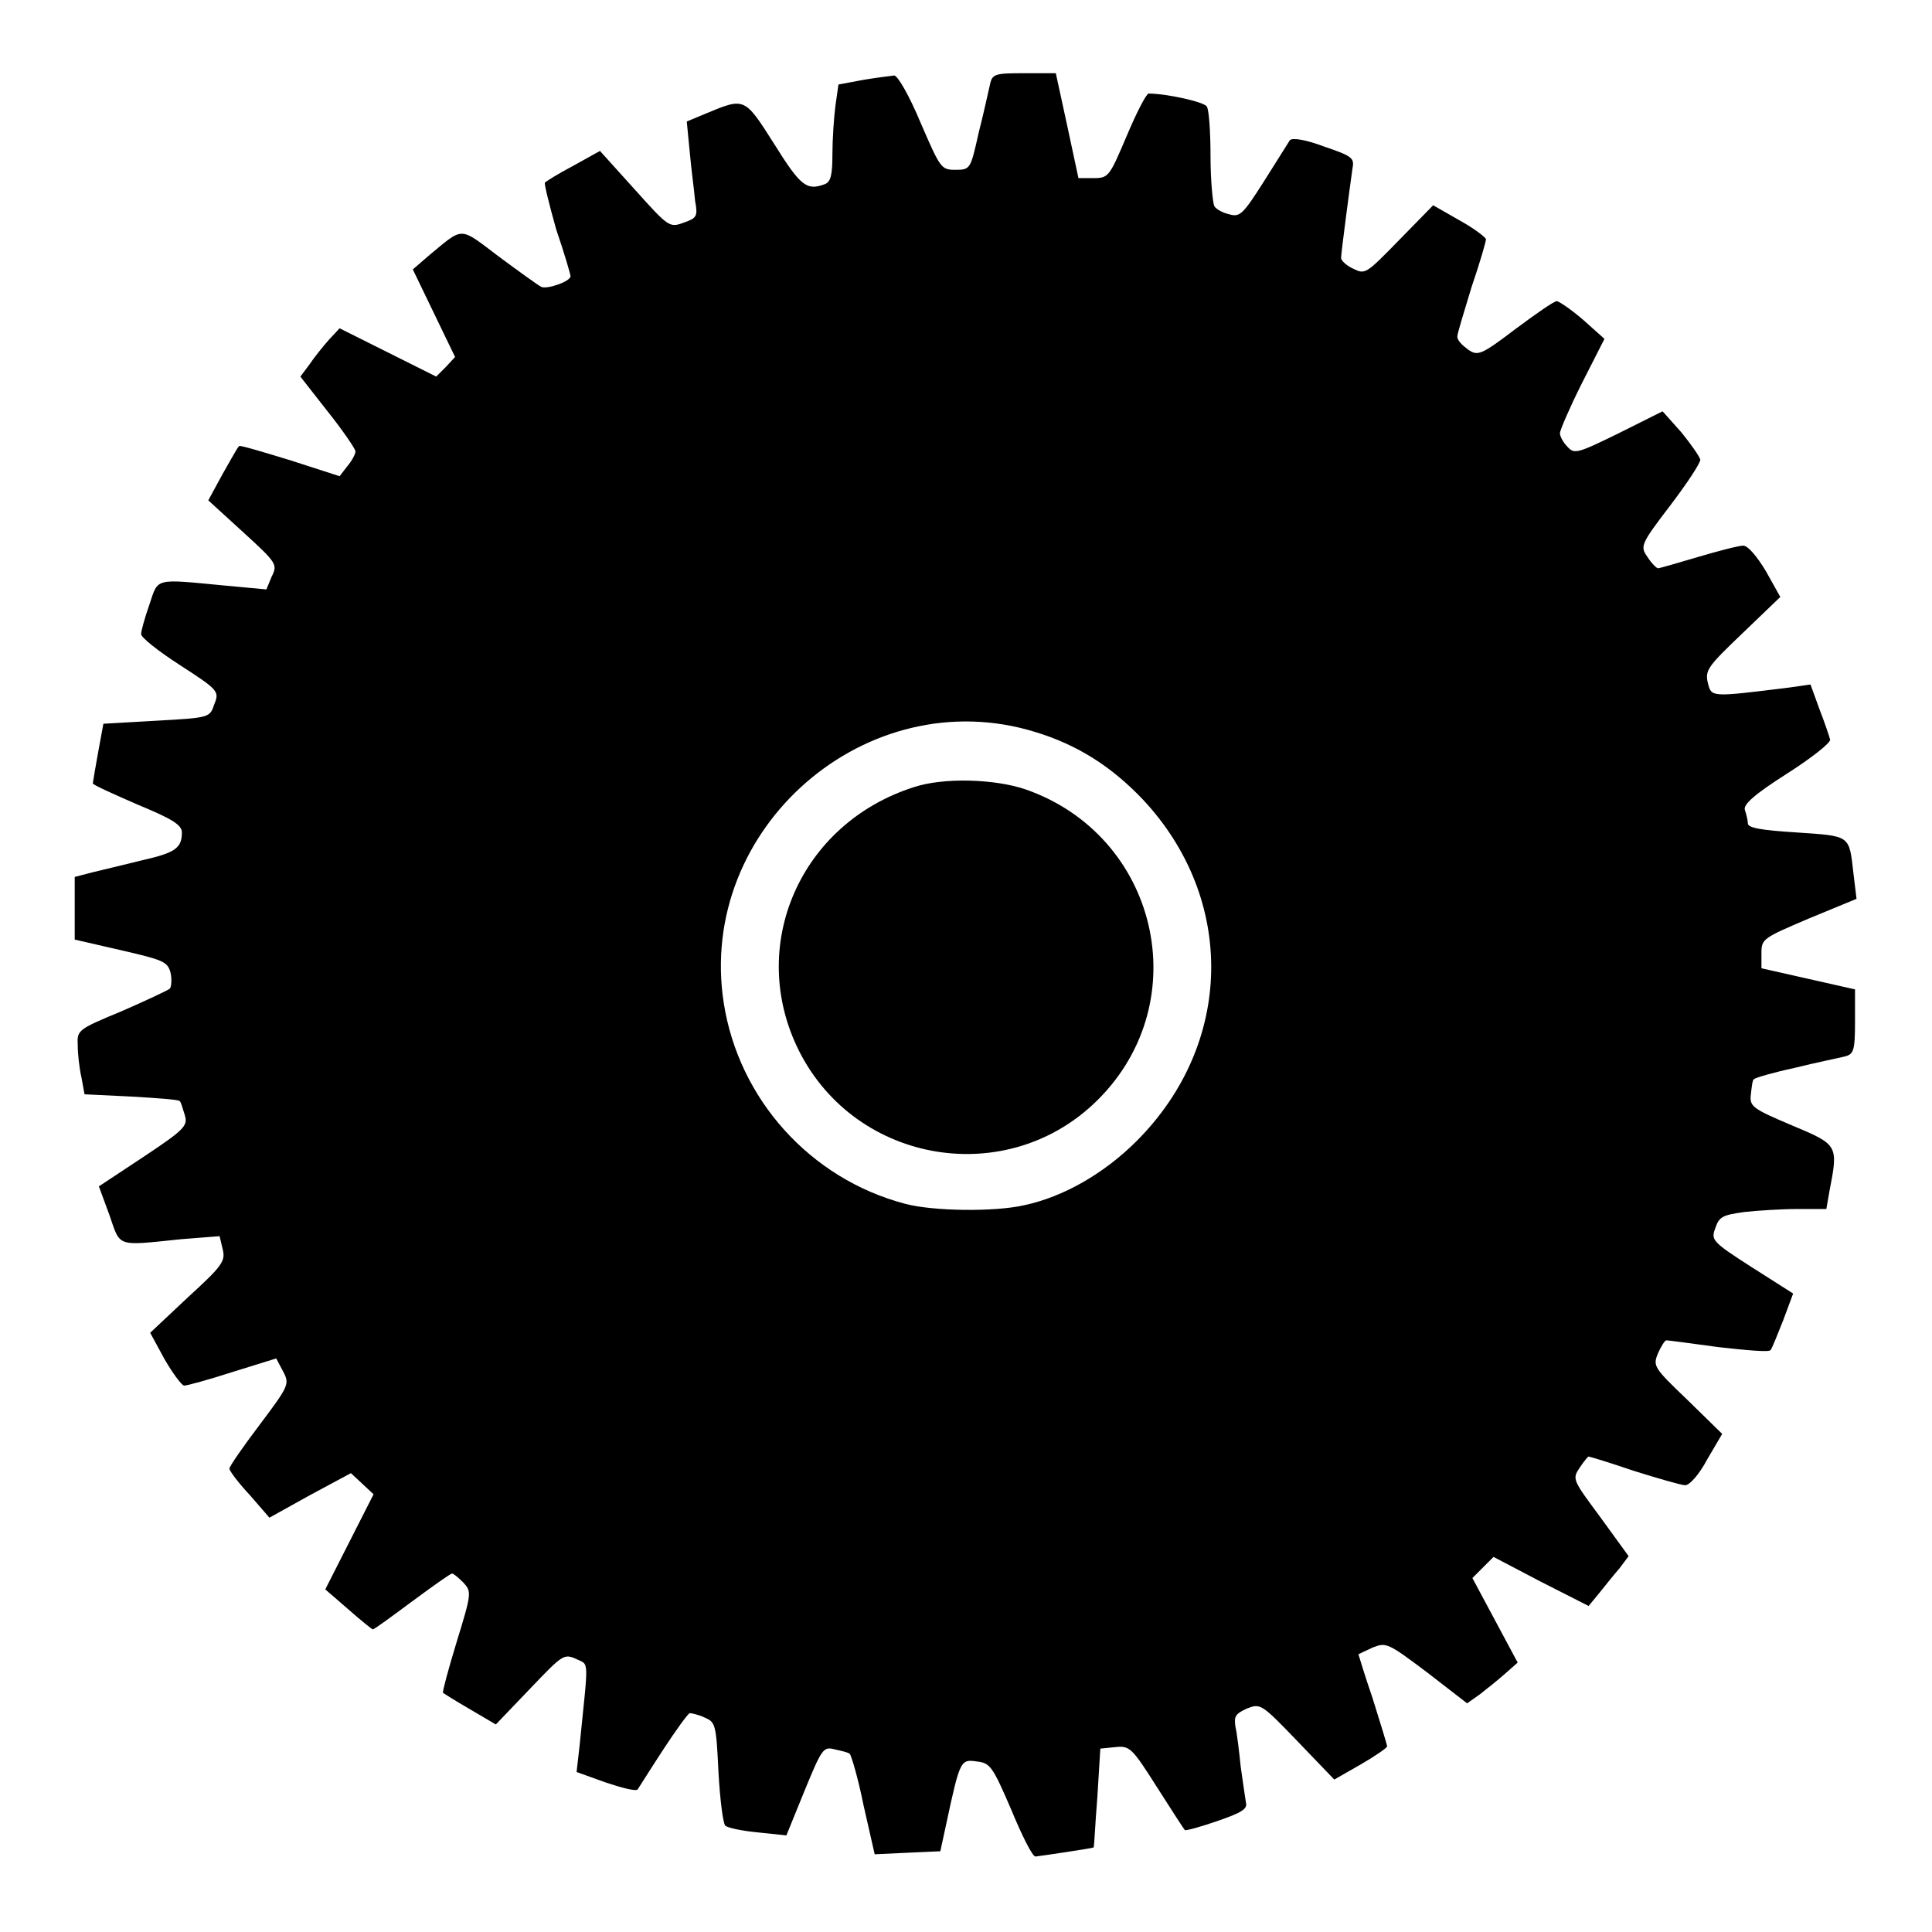
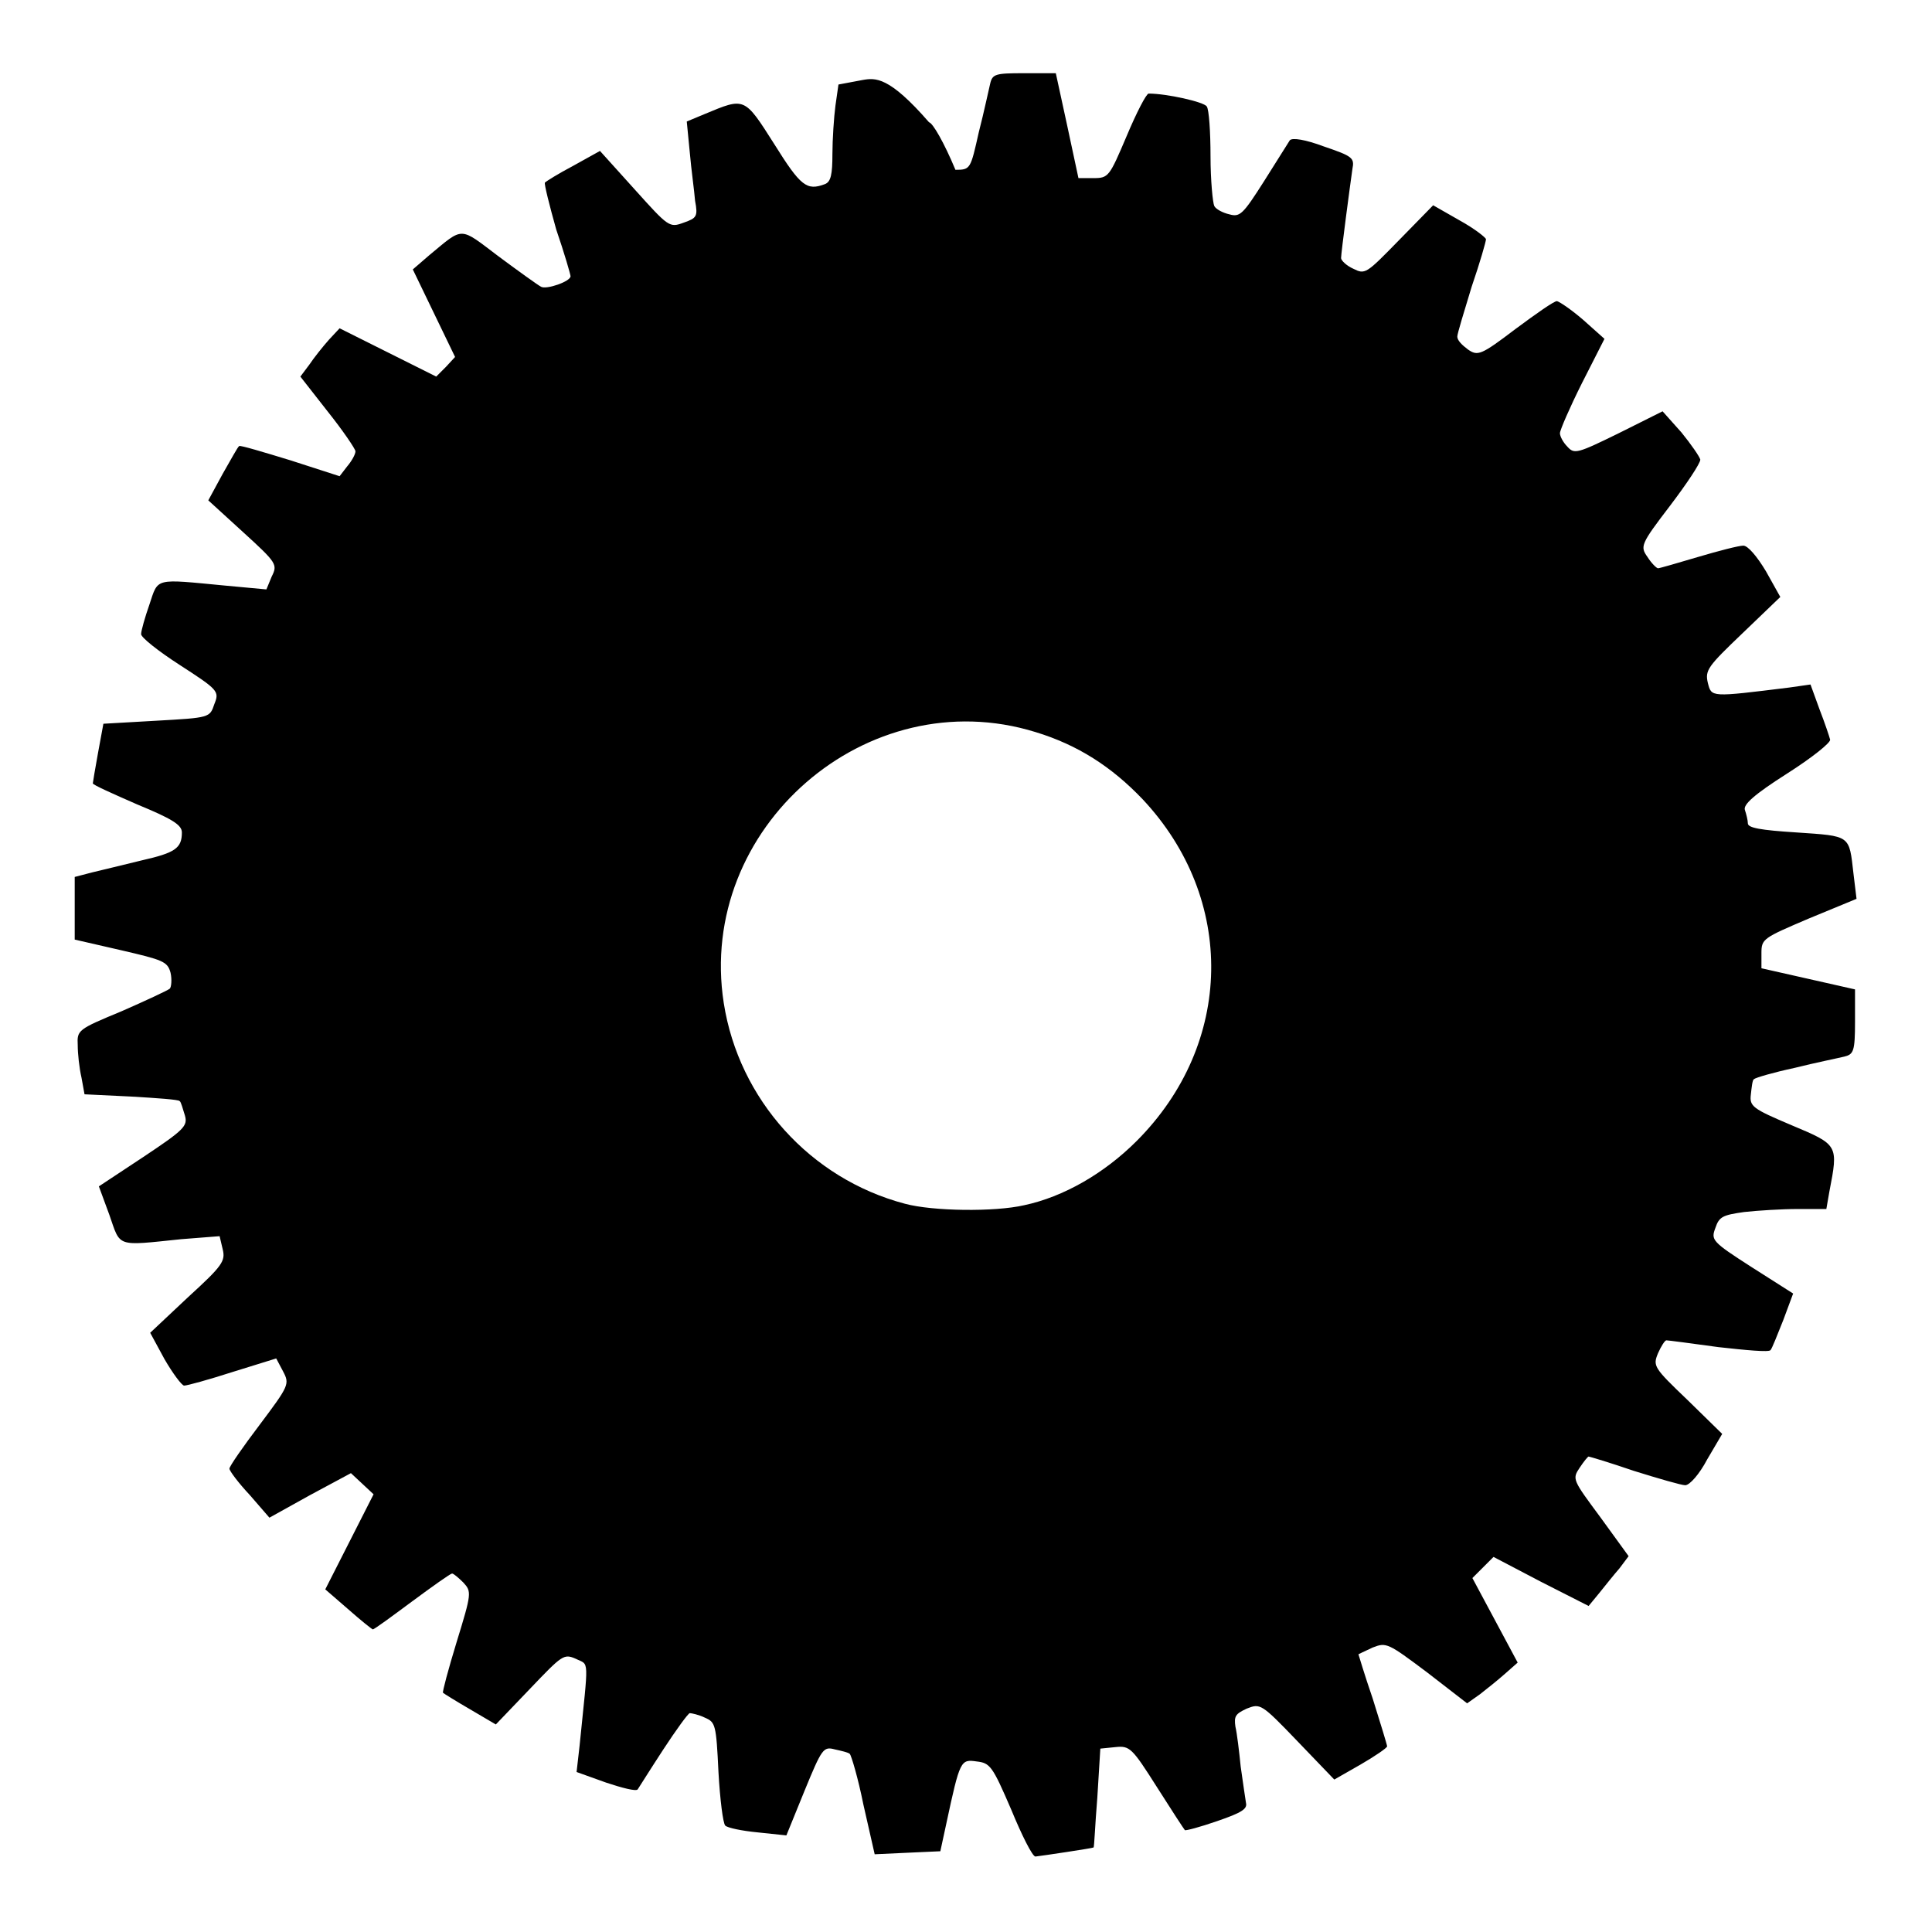
<svg xmlns="http://www.w3.org/2000/svg" version="1.1" x="0px" y="0px" viewBox="0 0 256 256" enable-background="new 0 0 256 256" xml:space="preserve">
  <g>
    <g>
      <g>
-         <path fill="#000000" d="M114.3,10.6l-3.2,0.6l-0.4,2.8c-0.2,1.5-0.4,4.5-0.4,6.4c0,2.7-0.2,3.7-1,4c-2.4,0.9-3.2,0.3-6.7-5.3c-4-6.3-3.9-6.2-9.2-4l-2.4,1l0.4,4.1c0.2,2.3,0.6,5.1,0.7,6.4c0.4,2.1,0.2,2.3-1.5,2.9c-1.9,0.7-2,0.6-6.5-4.4l-4.6-5.1L75.9,22c-1.9,1-3.5,2-3.7,2.2c-0.1,0.2,0.6,3,1.5,6.2c1.1,3.2,1.9,6,1.9,6.2c0,0.7-3.2,1.8-3.9,1.4c-0.4-0.2-2.9-2-5.6-4c-5.3-4-4.6-4-9.2-0.2l-2.2,1.9l2.8,5.8l2.8,5.8l-1.2,1.3l-1.3,1.3l-6.4-3.2l-6.4-3.2L43.6,45c-0.8,0.9-2,2.4-2.6,3.3l-1.2,1.6l3.6,4.6c2,2.5,3.7,5,3.7,5.3c0,0.4-0.5,1.3-1.1,2L45,63.1L38.5,61c-3.6-1.1-6.6-2-6.8-1.9s-1.1,1.8-2.2,3.7l-1.9,3.5l4.6,4.2c4.5,4.1,4.6,4.3,3.8,5.9l-0.7,1.7l-5.4-0.5c-9.5-0.9-8.9-1.1-10.1,2.5c-0.6,1.7-1.1,3.5-1.1,3.9c-0.1,0.4,2.3,2.3,5.1,4.1c5.1,3.3,5.3,3.5,4.6,5.2c-0.6,1.8-0.6,1.8-7.7,2.2l-7,0.4l-0.7,3.8c-0.4,2.2-0.7,4-0.7,4.1c0,0.2,2.7,1.4,5.9,2.8c4.6,1.9,5.9,2.7,5.9,3.7c0,2.1-0.9,2.7-5.3,3.7c-2.4,0.6-5.4,1.3-6.6,1.6l-2.3,0.6v4.1v4.2l6.1,1.4c5.6,1.3,6.2,1.5,6.6,3c0.2,0.9,0.1,1.9-0.1,2.1c-0.2,0.2-3.2,1.6-6.4,3c-5.8,2.4-5.9,2.5-5.8,4.5c0,1.1,0.2,3,0.5,4.3l0.4,2.2l6.2,0.3c3.4,0.2,6.3,0.4,6.4,0.6c0.2,0.1,0.4,1,0.7,1.9c0.4,1.4-0.1,1.9-5.5,5.5l-5.9,3.9l1.4,3.8c1.5,4.3,0.8,4.1,9.5,3.2l5.1-0.4l0.4,1.7c0.4,1.6,0,2.2-4.6,6.4l-5,4.7l1.9,3.5c1.1,1.9,2.3,3.5,2.6,3.5c0.4,0,3.3-0.8,6.4-1.8l5.8-1.8l0.9,1.7c0.9,1.7,0.8,1.9-3.1,7.1c-2.2,2.9-4,5.5-4,5.8c0,0.3,1.2,1.9,2.7,3.5l2.6,3l5.4-3l5.4-2.9l1.5,1.4l1.5,1.4l-3.2,6.3l-3.2,6.3l3,2.6c1.7,1.5,3.2,2.7,3.3,2.7c0.2,0,2.5-1.7,5.2-3.7c2.7-2,5.1-3.7,5.3-3.7s0.9,0.6,1.5,1.2c1.1,1.2,1.1,1.4-0.9,7.9c-1.1,3.6-1.9,6.6-1.8,6.7c0.1,0.1,1.7,1.1,3.6,2.2l3.4,2l4.5-4.7c4.3-4.5,4.5-4.7,6.1-4c1.8,0.9,1.7-0.4,0.5,11.5l-0.4,3.5l3.9,1.4c2.1,0.7,4,1.2,4.2,0.9c0.2-0.3,1.7-2.7,3.4-5.3c1.7-2.6,3.3-4.8,3.5-4.8c0.2,0,1.2,0.2,2,0.6c1.4,0.6,1.5,0.9,1.8,7.2c0.2,3.6,0.6,6.8,0.9,7.1c0.3,0.3,2.2,0.7,4.3,0.9l3.8,0.4l2.4-5.9c2.3-5.6,2.5-5.9,4-5.5c0.9,0.2,1.8,0.4,2,0.6s1.1,3.2,1.8,6.7l1.5,6.6l4.3-0.2l4.4-0.2l0.8-3.7c1.8-8.4,1.9-8.5,4-8.2c1.8,0.2,2.1,0.6,4.6,6.4c1.4,3.4,2.8,6.2,3.2,6.2c0.9-0.1,7.6-1.1,7.7-1.2c0.1,0,0.2-3,0.5-6.6l0.4-6.5l2-0.2c1.9-0.2,2.2,0.1,5.5,5.3c1.9,3,3.6,5.6,3.7,5.7c0.1,0.1,2-0.4,4.3-1.2c3.2-1.1,4-1.6,3.8-2.4c-0.1-0.6-0.4-2.7-0.7-4.8c-0.2-2-0.5-4.5-0.7-5.3c-0.2-1.4,0-1.7,1.5-2.4c1.8-0.7,1.9-0.7,6.7,4.3l4.9,5.1l3.5-2c1.9-1.1,3.5-2.2,3.5-2.4c0-0.2-0.9-3.1-1.9-6.3c-1.1-3.2-1.9-5.9-1.9-5.9s0.8-0.4,1.9-0.9c1.8-0.7,2-0.6,7.2,3.3l5.3,4.1l1.7-1.2c0.9-0.7,2.4-1.9,3.3-2.7l1.7-1.5l-3-5.6l-3-5.6l1.4-1.4l1.4-1.4l6.3,3.3l6.3,3.2l1.4-1.7c0.8-1,2-2.5,2.7-3.3l1.2-1.6l-3.7-5.1c-3.7-5-3.8-5.1-2.8-6.6c0.6-0.9,1.1-1.5,1.2-1.5c0.1,0,2.8,0.8,6,1.9c3.2,1,6.3,1.9,6.8,1.9c0.6,0,1.9-1.5,2.9-3.4l2-3.4l-4.6-4.5c-4.5-4.3-4.6-4.5-3.9-6.2c0.4-0.9,0.9-1.7,1.1-1.7s3.3,0.4,6.9,0.9c3.6,0.4,6.7,0.7,6.9,0.4c0.2-0.2,0.9-2,1.7-4l1.3-3.5l-5.5-3.5c-5.3-3.4-5.4-3.6-4.8-5.2c0.5-1.5,1-1.7,3.8-2.1c1.8-0.2,5-0.4,7.1-0.4h3.8l0.4-2.3c1.2-6.2,1.2-6.2-5-8.8c-5.2-2.2-5.6-2.5-5.4-4.1c0.1-0.9,0.2-1.9,0.4-2c0.2-0.2,2.6-0.9,5.4-1.5c2.8-0.7,5.8-1.3,6.6-1.5c1.2-0.3,1.4-0.7,1.4-4.6v-4.3l-6.2-1.4l-6.2-1.4v-2c0-1.9,0.2-2,6.3-4.6l6.3-2.6l-0.4-3.3c-0.6-5.2-0.3-5-7.6-5.5c-4.7-0.3-6.4-0.6-6.4-1.2c0-0.4-0.2-1.2-0.4-1.8c-0.2-0.7,1.2-2,5.6-4.8c3.3-2.1,5.8-4.1,5.7-4.5c-0.1-0.4-0.7-2.2-1.4-4l-1.2-3.3l-2.8,0.4c-10.5,1.3-10.3,1.3-10.8-0.6c-0.4-1.7,0-2.2,4.6-6.6l5-4.8l-1.9-3.4c-1.2-2-2.4-3.4-3-3.4c-0.6,0-3.3,0.7-6,1.5s-5.1,1.5-5.3,1.5c-0.2,0-0.9-0.7-1.4-1.5c-1-1.4-0.9-1.7,3-6.8c2.2-2.9,4-5.6,4-6.1c-0.1-0.4-1.2-2-2.5-3.6l-2.5-2.8l-5.8,2.9c-5.5,2.7-5.9,2.8-6.8,1.8c-0.6-0.6-1-1.4-1-1.8c0-0.4,1.3-3.4,2.9-6.6l3-5.9l-2.8-2.5c-1.5-1.3-3.1-2.4-3.5-2.5c-0.4,0-2.8,1.7-5.5,3.7c-4.6,3.5-5,3.6-6.3,2.7c-0.8-0.6-1.4-1.2-1.4-1.7c0-0.4,0.9-3.3,1.9-6.6c1.1-3.2,1.9-6,1.9-6.3c0-0.2-1.5-1.4-3.5-2.5l-3.5-2l-4.5,4.6c-4.4,4.5-4.5,4.6-6.1,3.8c-0.9-0.4-1.6-1.1-1.6-1.4c0-0.7,1.2-9.7,1.5-11.8c0.3-1.5,0-1.7-3.8-3c-2.4-0.9-4.2-1.2-4.5-0.8c-0.2,0.3-1.7,2.7-3.4,5.4c-2.8,4.4-3.2,4.8-4.6,4.4c-0.9-0.2-1.8-0.7-2-1.1c-0.2-0.4-0.5-3.4-0.5-6.6c0-3.2-0.2-6.2-0.5-6.6c-0.4-0.6-5.3-1.7-7.7-1.7c-0.3,0-1.6,2.5-2.9,5.6c-2.3,5.4-2.4,5.6-4.4,5.6h-2l-1.5-7l-1.5-6.9h-4.2c-3.8,0-4.2,0.1-4.5,1.4c-0.2,0.8-0.8,3.7-1.5,6.4c-1.1,4.9-1.1,5-3.1,5c-1.9,0-2-0.2-4.6-6.2c-1.5-3.6-3-6.2-3.5-6.3C117.8,10.1,116,10.3,114.3,10.6z M137.2,97c5.6,1.7,10.1,4.6,14.2,8.9c12.4,13.2,12.1,32.4-0.8,45.3c-4.3,4.3-9.7,7.4-14.9,8.5c-3.9,0.9-12.1,0.8-15.8-0.2c-12.5-3.3-22-13.8-24-26.6C92.3,109.7,114.9,90.1,137.2,97z" />
-         <path fill="#000000" d="M121.1,104.3c-15.1,4.8-22.2,21.1-15.2,35c7.6,15,27.7,18.3,39.6,6.4c13.1-13.1,7.9-35-9.6-41.1C131.8,103.2,125,103,121.1,104.3z" />
+         <path fill="#000000" d="M114.3,10.6l-3.2,0.6l-0.4,2.8c-0.2,1.5-0.4,4.5-0.4,6.4c0,2.7-0.2,3.7-1,4c-2.4,0.9-3.2,0.3-6.7-5.3c-4-6.3-3.9-6.2-9.2-4l-2.4,1l0.4,4.1c0.2,2.3,0.6,5.1,0.7,6.4c0.4,2.1,0.2,2.3-1.5,2.9c-1.9,0.7-2,0.6-6.5-4.4l-4.6-5.1L75.9,22c-1.9,1-3.5,2-3.7,2.2c-0.1,0.2,0.6,3,1.5,6.2c1.1,3.2,1.9,6,1.9,6.2c0,0.7-3.2,1.8-3.9,1.4c-0.4-0.2-2.9-2-5.6-4c-5.3-4-4.6-4-9.2-0.2l-2.2,1.9l2.8,5.8l2.8,5.8l-1.2,1.3l-1.3,1.3l-6.4-3.2l-6.4-3.2L43.6,45c-0.8,0.9-2,2.4-2.6,3.3l-1.2,1.6l3.6,4.6c2,2.5,3.7,5,3.7,5.3c0,0.4-0.5,1.3-1.1,2L45,63.1L38.5,61c-3.6-1.1-6.6-2-6.8-1.9s-1.1,1.8-2.2,3.7l-1.9,3.5l4.6,4.2c4.5,4.1,4.6,4.3,3.8,5.9l-0.7,1.7l-5.4-0.5c-9.5-0.9-8.9-1.1-10.1,2.5c-0.6,1.7-1.1,3.5-1.1,3.9c-0.1,0.4,2.3,2.3,5.1,4.1c5.1,3.3,5.3,3.5,4.6,5.2c-0.6,1.8-0.6,1.8-7.7,2.2l-7,0.4l-0.7,3.8c-0.4,2.2-0.7,4-0.7,4.1c0,0.2,2.7,1.4,5.9,2.8c4.6,1.9,5.9,2.7,5.9,3.7c0,2.1-0.9,2.7-5.3,3.7c-2.4,0.6-5.4,1.3-6.6,1.6l-2.3,0.6v4.1v4.2l6.1,1.4c5.6,1.3,6.2,1.5,6.6,3c0.2,0.9,0.1,1.9-0.1,2.1c-0.2,0.2-3.2,1.6-6.4,3c-5.8,2.4-5.9,2.5-5.8,4.5c0,1.1,0.2,3,0.5,4.3l0.4,2.2l6.2,0.3c3.4,0.2,6.3,0.4,6.4,0.6c0.2,0.1,0.4,1,0.7,1.9c0.4,1.4-0.1,1.9-5.5,5.5l-5.9,3.9l1.4,3.8c1.5,4.3,0.8,4.1,9.5,3.2l5.1-0.4l0.4,1.7c0.4,1.6,0,2.2-4.6,6.4l-5,4.7l1.9,3.5c1.1,1.9,2.3,3.5,2.6,3.5c0.4,0,3.3-0.8,6.4-1.8l5.8-1.8l0.9,1.7c0.9,1.7,0.8,1.9-3.1,7.1c-2.2,2.9-4,5.5-4,5.8c0,0.3,1.2,1.9,2.7,3.5l2.6,3l5.4-3l5.4-2.9l1.5,1.4l1.5,1.4l-3.2,6.3l-3.2,6.3l3,2.6c1.7,1.5,3.2,2.7,3.3,2.7c0.2,0,2.5-1.7,5.2-3.7c2.7-2,5.1-3.7,5.3-3.7s0.9,0.6,1.5,1.2c1.1,1.2,1.1,1.4-0.9,7.9c-1.1,3.6-1.9,6.6-1.8,6.7c0.1,0.1,1.7,1.1,3.6,2.2l3.4,2l4.5-4.7c4.3-4.5,4.5-4.7,6.1-4c1.8,0.9,1.7-0.4,0.5,11.5l-0.4,3.5l3.9,1.4c2.1,0.7,4,1.2,4.2,0.9c0.2-0.3,1.7-2.7,3.4-5.3c1.7-2.6,3.3-4.8,3.5-4.8c0.2,0,1.2,0.2,2,0.6c1.4,0.6,1.5,0.9,1.8,7.2c0.2,3.6,0.6,6.8,0.9,7.1c0.3,0.3,2.2,0.7,4.3,0.9l3.8,0.4l2.4-5.9c2.3-5.6,2.5-5.9,4-5.5c0.9,0.2,1.8,0.4,2,0.6s1.1,3.2,1.8,6.7l1.5,6.6l4.3-0.2l4.4-0.2l0.8-3.7c1.8-8.4,1.9-8.5,4-8.2c1.8,0.2,2.1,0.6,4.6,6.4c1.4,3.4,2.8,6.2,3.2,6.2c0.9-0.1,7.6-1.1,7.7-1.2c0.1,0,0.2-3,0.5-6.6l0.4-6.5l2-0.2c1.9-0.2,2.2,0.1,5.5,5.3c1.9,3,3.6,5.6,3.7,5.7c0.1,0.1,2-0.4,4.3-1.2c3.2-1.1,4-1.6,3.8-2.4c-0.1-0.6-0.4-2.7-0.7-4.8c-0.2-2-0.5-4.5-0.7-5.3c-0.2-1.4,0-1.7,1.5-2.4c1.8-0.7,1.9-0.7,6.7,4.3l4.9,5.1l3.5-2c1.9-1.1,3.5-2.2,3.5-2.4c0-0.2-0.9-3.1-1.9-6.3c-1.1-3.2-1.9-5.9-1.9-5.9s0.8-0.4,1.9-0.9c1.8-0.7,2-0.6,7.2,3.3l5.3,4.1l1.7-1.2c0.9-0.7,2.4-1.9,3.3-2.7l1.7-1.5l-3-5.6l-3-5.6l1.4-1.4l1.4-1.4l6.3,3.3l6.3,3.2l1.4-1.7c0.8-1,2-2.5,2.7-3.3l1.2-1.6l-3.7-5.1c-3.7-5-3.8-5.1-2.8-6.6c0.6-0.9,1.1-1.5,1.2-1.5c0.1,0,2.8,0.8,6,1.9c3.2,1,6.3,1.9,6.8,1.9c0.6,0,1.9-1.5,2.9-3.4l2-3.4l-4.6-4.5c-4.5-4.3-4.6-4.5-3.9-6.2c0.4-0.9,0.9-1.7,1.1-1.7s3.3,0.4,6.9,0.9c3.6,0.4,6.7,0.7,6.9,0.4c0.2-0.2,0.9-2,1.7-4l1.3-3.5l-5.5-3.5c-5.3-3.4-5.4-3.6-4.8-5.2c0.5-1.5,1-1.7,3.8-2.1c1.8-0.2,5-0.4,7.1-0.4h3.8l0.4-2.3c1.2-6.2,1.2-6.2-5-8.8c-5.2-2.2-5.6-2.5-5.4-4.1c0.1-0.9,0.2-1.9,0.4-2c0.2-0.2,2.6-0.9,5.4-1.5c2.8-0.7,5.8-1.3,6.6-1.5c1.2-0.3,1.4-0.7,1.4-4.6v-4.3l-6.2-1.4l-6.2-1.4v-2c0-1.9,0.2-2,6.3-4.6l6.3-2.6l-0.4-3.3c-0.6-5.2-0.3-5-7.6-5.5c-4.7-0.3-6.4-0.6-6.4-1.2c0-0.4-0.2-1.2-0.4-1.8c-0.2-0.7,1.2-2,5.6-4.8c3.3-2.1,5.8-4.1,5.7-4.5c-0.1-0.4-0.7-2.2-1.4-4l-1.2-3.3l-2.8,0.4c-10.5,1.3-10.3,1.3-10.8-0.6c-0.4-1.7,0-2.2,4.6-6.6l5-4.8l-1.9-3.4c-1.2-2-2.4-3.4-3-3.4c-0.6,0-3.3,0.7-6,1.5s-5.1,1.5-5.3,1.5c-0.2,0-0.9-0.7-1.4-1.5c-1-1.4-0.9-1.7,3-6.8c2.2-2.9,4-5.6,4-6.1c-0.1-0.4-1.2-2-2.5-3.6l-2.5-2.8l-5.8,2.9c-5.5,2.7-5.9,2.8-6.8,1.8c-0.6-0.6-1-1.4-1-1.8c0-0.4,1.3-3.4,2.9-6.6l3-5.9l-2.8-2.5c-1.5-1.3-3.1-2.4-3.5-2.5c-0.4,0-2.8,1.7-5.5,3.7c-4.6,3.5-5,3.6-6.3,2.7c-0.8-0.6-1.4-1.2-1.4-1.7c0-0.4,0.9-3.3,1.9-6.6c1.1-3.2,1.9-6,1.9-6.3c0-0.2-1.5-1.4-3.5-2.5l-3.5-2l-4.5,4.6c-4.4,4.5-4.5,4.6-6.1,3.8c-0.9-0.4-1.6-1.1-1.6-1.4c0-0.7,1.2-9.7,1.5-11.8c0.3-1.5,0-1.7-3.8-3c-2.4-0.9-4.2-1.2-4.5-0.8c-0.2,0.3-1.7,2.7-3.4,5.4c-2.8,4.4-3.2,4.8-4.6,4.4c-0.9-0.2-1.8-0.7-2-1.1c-0.2-0.4-0.5-3.4-0.5-6.6c0-3.2-0.2-6.2-0.5-6.6c-0.4-0.6-5.3-1.7-7.7-1.7c-0.3,0-1.6,2.5-2.9,5.6c-2.3,5.4-2.4,5.6-4.4,5.6h-2l-1.5-7l-1.5-6.9h-4.2c-3.8,0-4.2,0.1-4.5,1.4c-0.2,0.8-0.8,3.7-1.5,6.4c-1.1,4.9-1.1,5-3.1,5c-1.5-3.6-3-6.2-3.5-6.3C117.8,10.1,116,10.3,114.3,10.6z M137.2,97c5.6,1.7,10.1,4.6,14.2,8.9c12.4,13.2,12.1,32.4-0.8,45.3c-4.3,4.3-9.7,7.4-14.9,8.5c-3.9,0.9-12.1,0.8-15.8-0.2c-12.5-3.3-22-13.8-24-26.6C92.3,109.7,114.9,90.1,137.2,97z" />
      </g>
    </g>
  </g>
</svg>